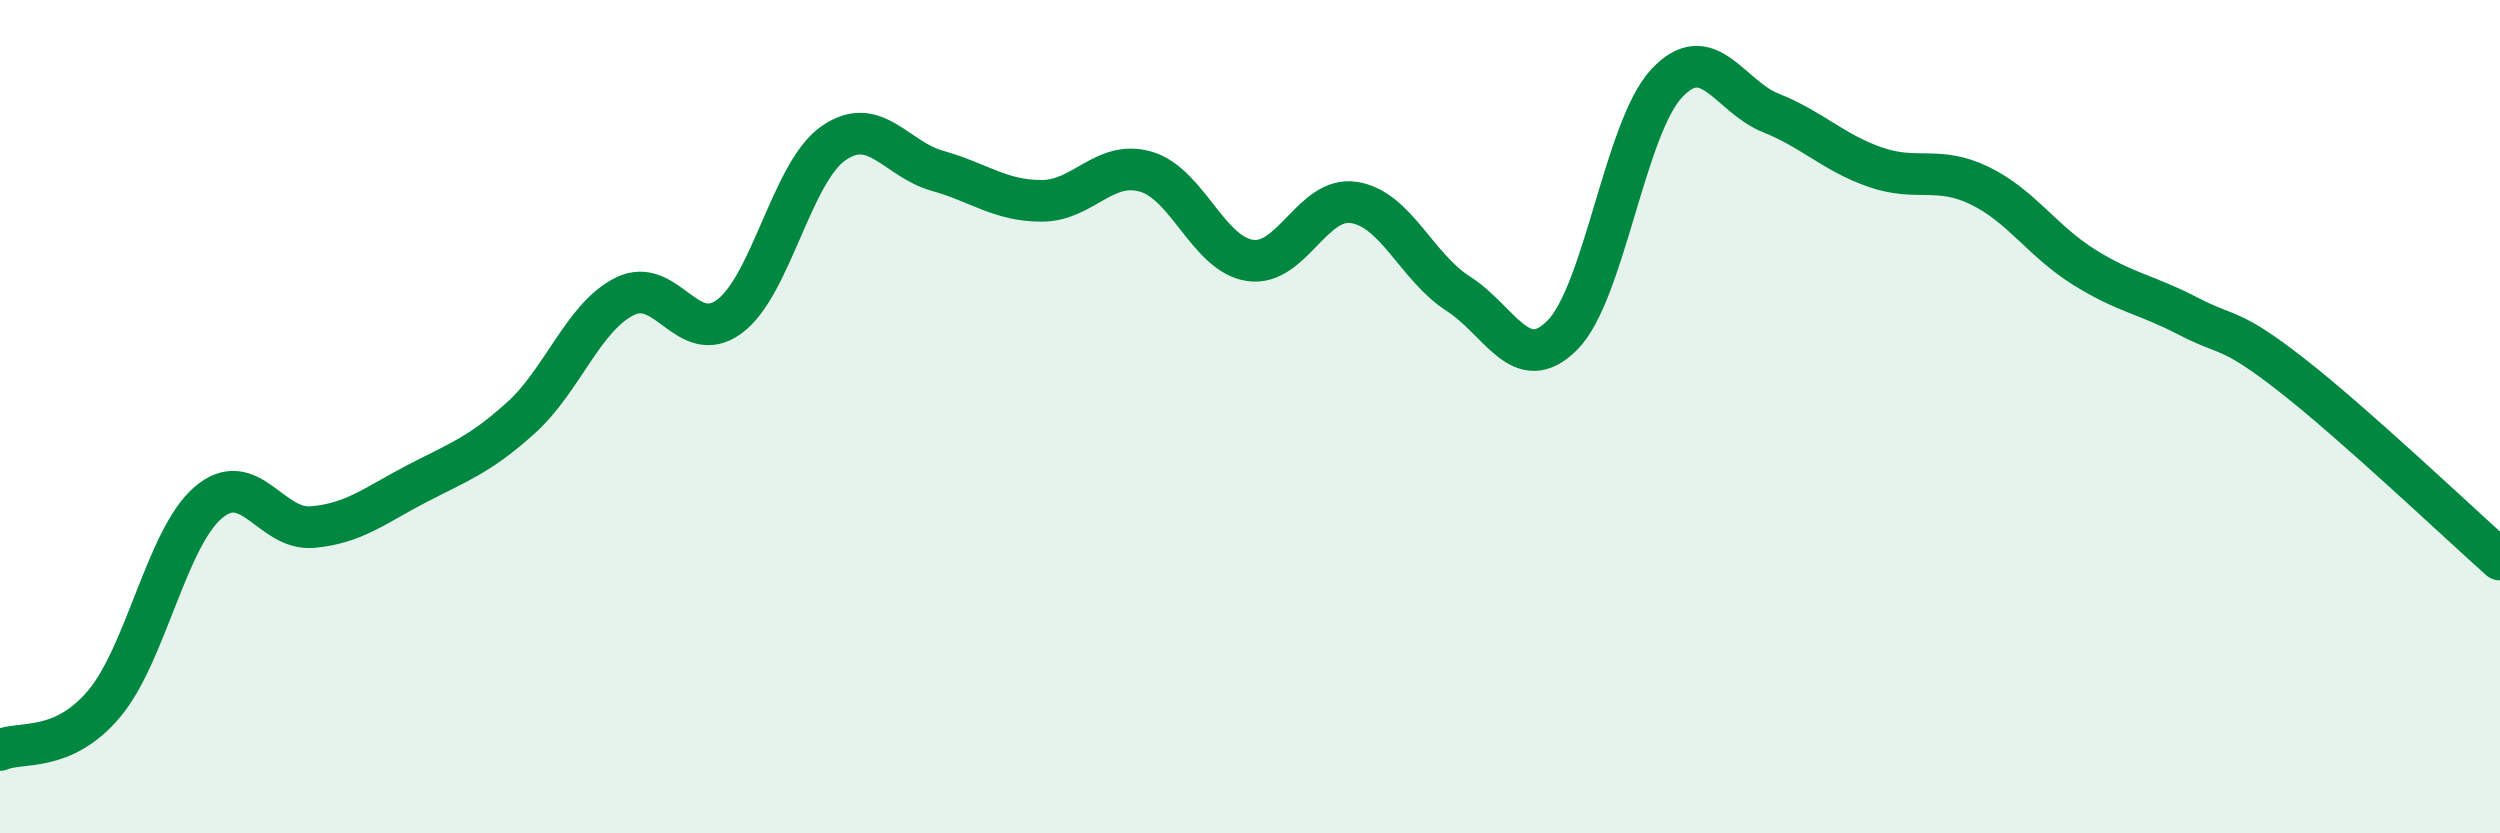
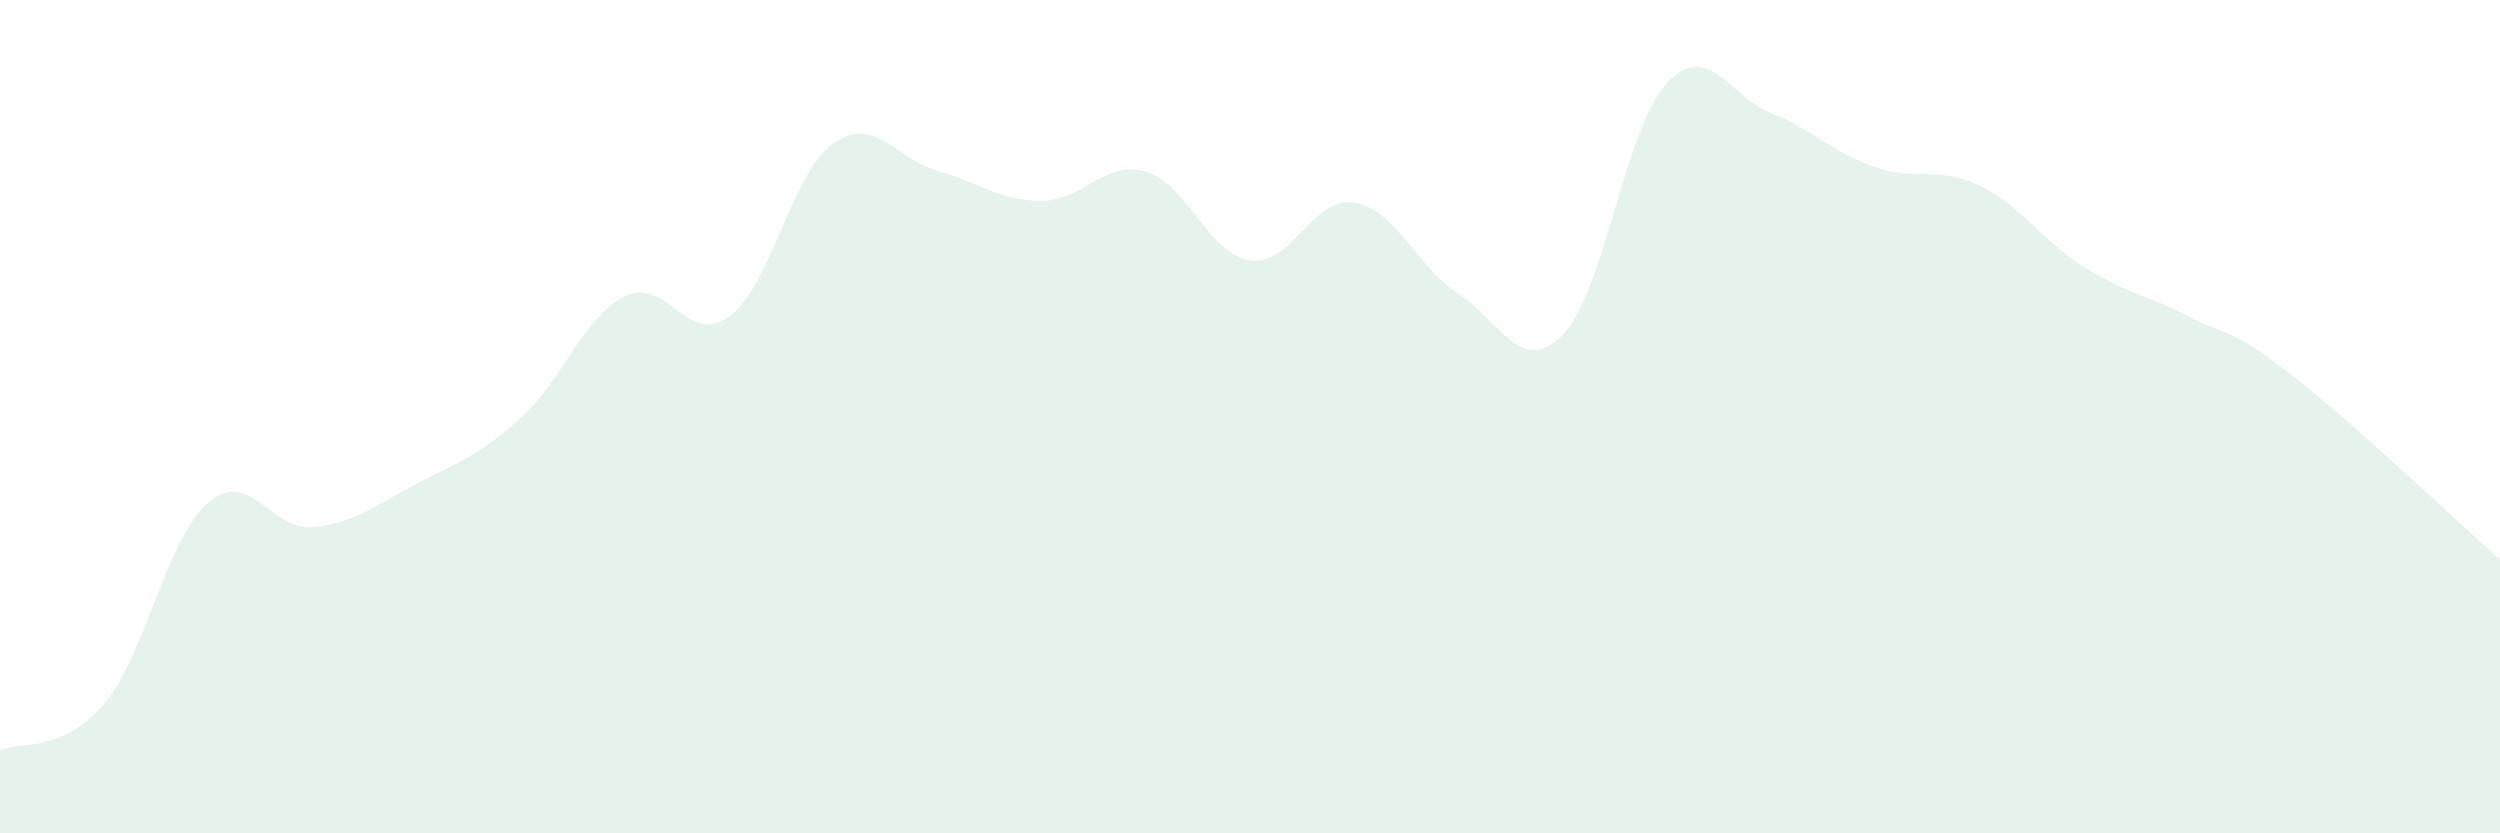
<svg xmlns="http://www.w3.org/2000/svg" width="60" height="20" viewBox="0 0 60 20">
  <path d="M 0,18 C 0.5,17.78 1.5,18.08 2.5,16.89 C 3.5,15.7 4,12.91 5,12.06 C 6,11.21 6.5,12.74 7.5,12.65 C 8.5,12.56 9,12.13 10,11.61 C 11,11.09 11.5,10.93 12.5,10.03 C 13.5,9.13 14,7.6 15,7.11 C 16,6.62 16.5,8.33 17.5,7.6 C 18.5,6.87 19,4.14 20,3.44 C 21,2.74 21.5,3.82 22.5,4.1 C 23.5,4.38 24,4.82 25,4.82 C 26,4.82 26.5,3.83 27.5,4.12 C 28.5,4.41 29,6.1 30,6.25 C 31,6.4 31.5,4.7 32.5,4.86 C 33.5,5.02 34,6.41 35,7.05 C 36,7.69 36.5,9.05 37.5,8.04 C 38.5,7.03 39,3.07 40,2 C 41,0.93 41.5,2.31 42.5,2.71 C 43.5,3.11 44,3.66 45,4.01 C 46,4.36 46.5,3.97 47.5,4.45 C 48.5,4.93 49,5.77 50,6.4 C 51,7.03 51.5,7.06 52.5,7.58 C 53.5,8.1 53.5,7.83 55,9 C 56.5,10.17 59,12.54 60,13.43L60 20L0 20Z" fill="#008740" opacity="0.1" stroke-linecap="round" stroke-linejoin="round" />
-   <path d="M 0,18 C 0.5,17.78 1.5,18.08 2.5,16.89 C 3.5,15.7 4,12.91 5,12.06 C 6,11.21 6.5,12.74 7.5,12.65 C 8.5,12.56 9,12.13 10,11.61 C 11,11.09 11.5,10.93 12.5,10.03 C 13.5,9.13 14,7.6 15,7.11 C 16,6.62 16.5,8.33 17.5,7.6 C 18.5,6.87 19,4.14 20,3.44 C 21,2.74 21.5,3.82 22.5,4.1 C 23.5,4.38 24,4.82 25,4.82 C 26,4.82 26.5,3.83 27.5,4.12 C 28.5,4.41 29,6.1 30,6.25 C 31,6.4 31.5,4.7 32.5,4.86 C 33.5,5.02 34,6.41 35,7.05 C 36,7.69 36.5,9.05 37.5,8.04 C 38.5,7.03 39,3.07 40,2 C 41,0.93 41.5,2.31 42.5,2.71 C 43.5,3.11 44,3.66 45,4.01 C 46,4.36 46.5,3.97 47.5,4.45 C 48.5,4.93 49,5.77 50,6.4 C 51,7.03 51.5,7.06 52.5,7.58 C 53.5,8.1 53.5,7.83 55,9 C 56.5,10.17 59,12.54 60,13.43" stroke="#008740" stroke-width="1" fill="none" stroke-linecap="round" stroke-linejoin="round" />
</svg>